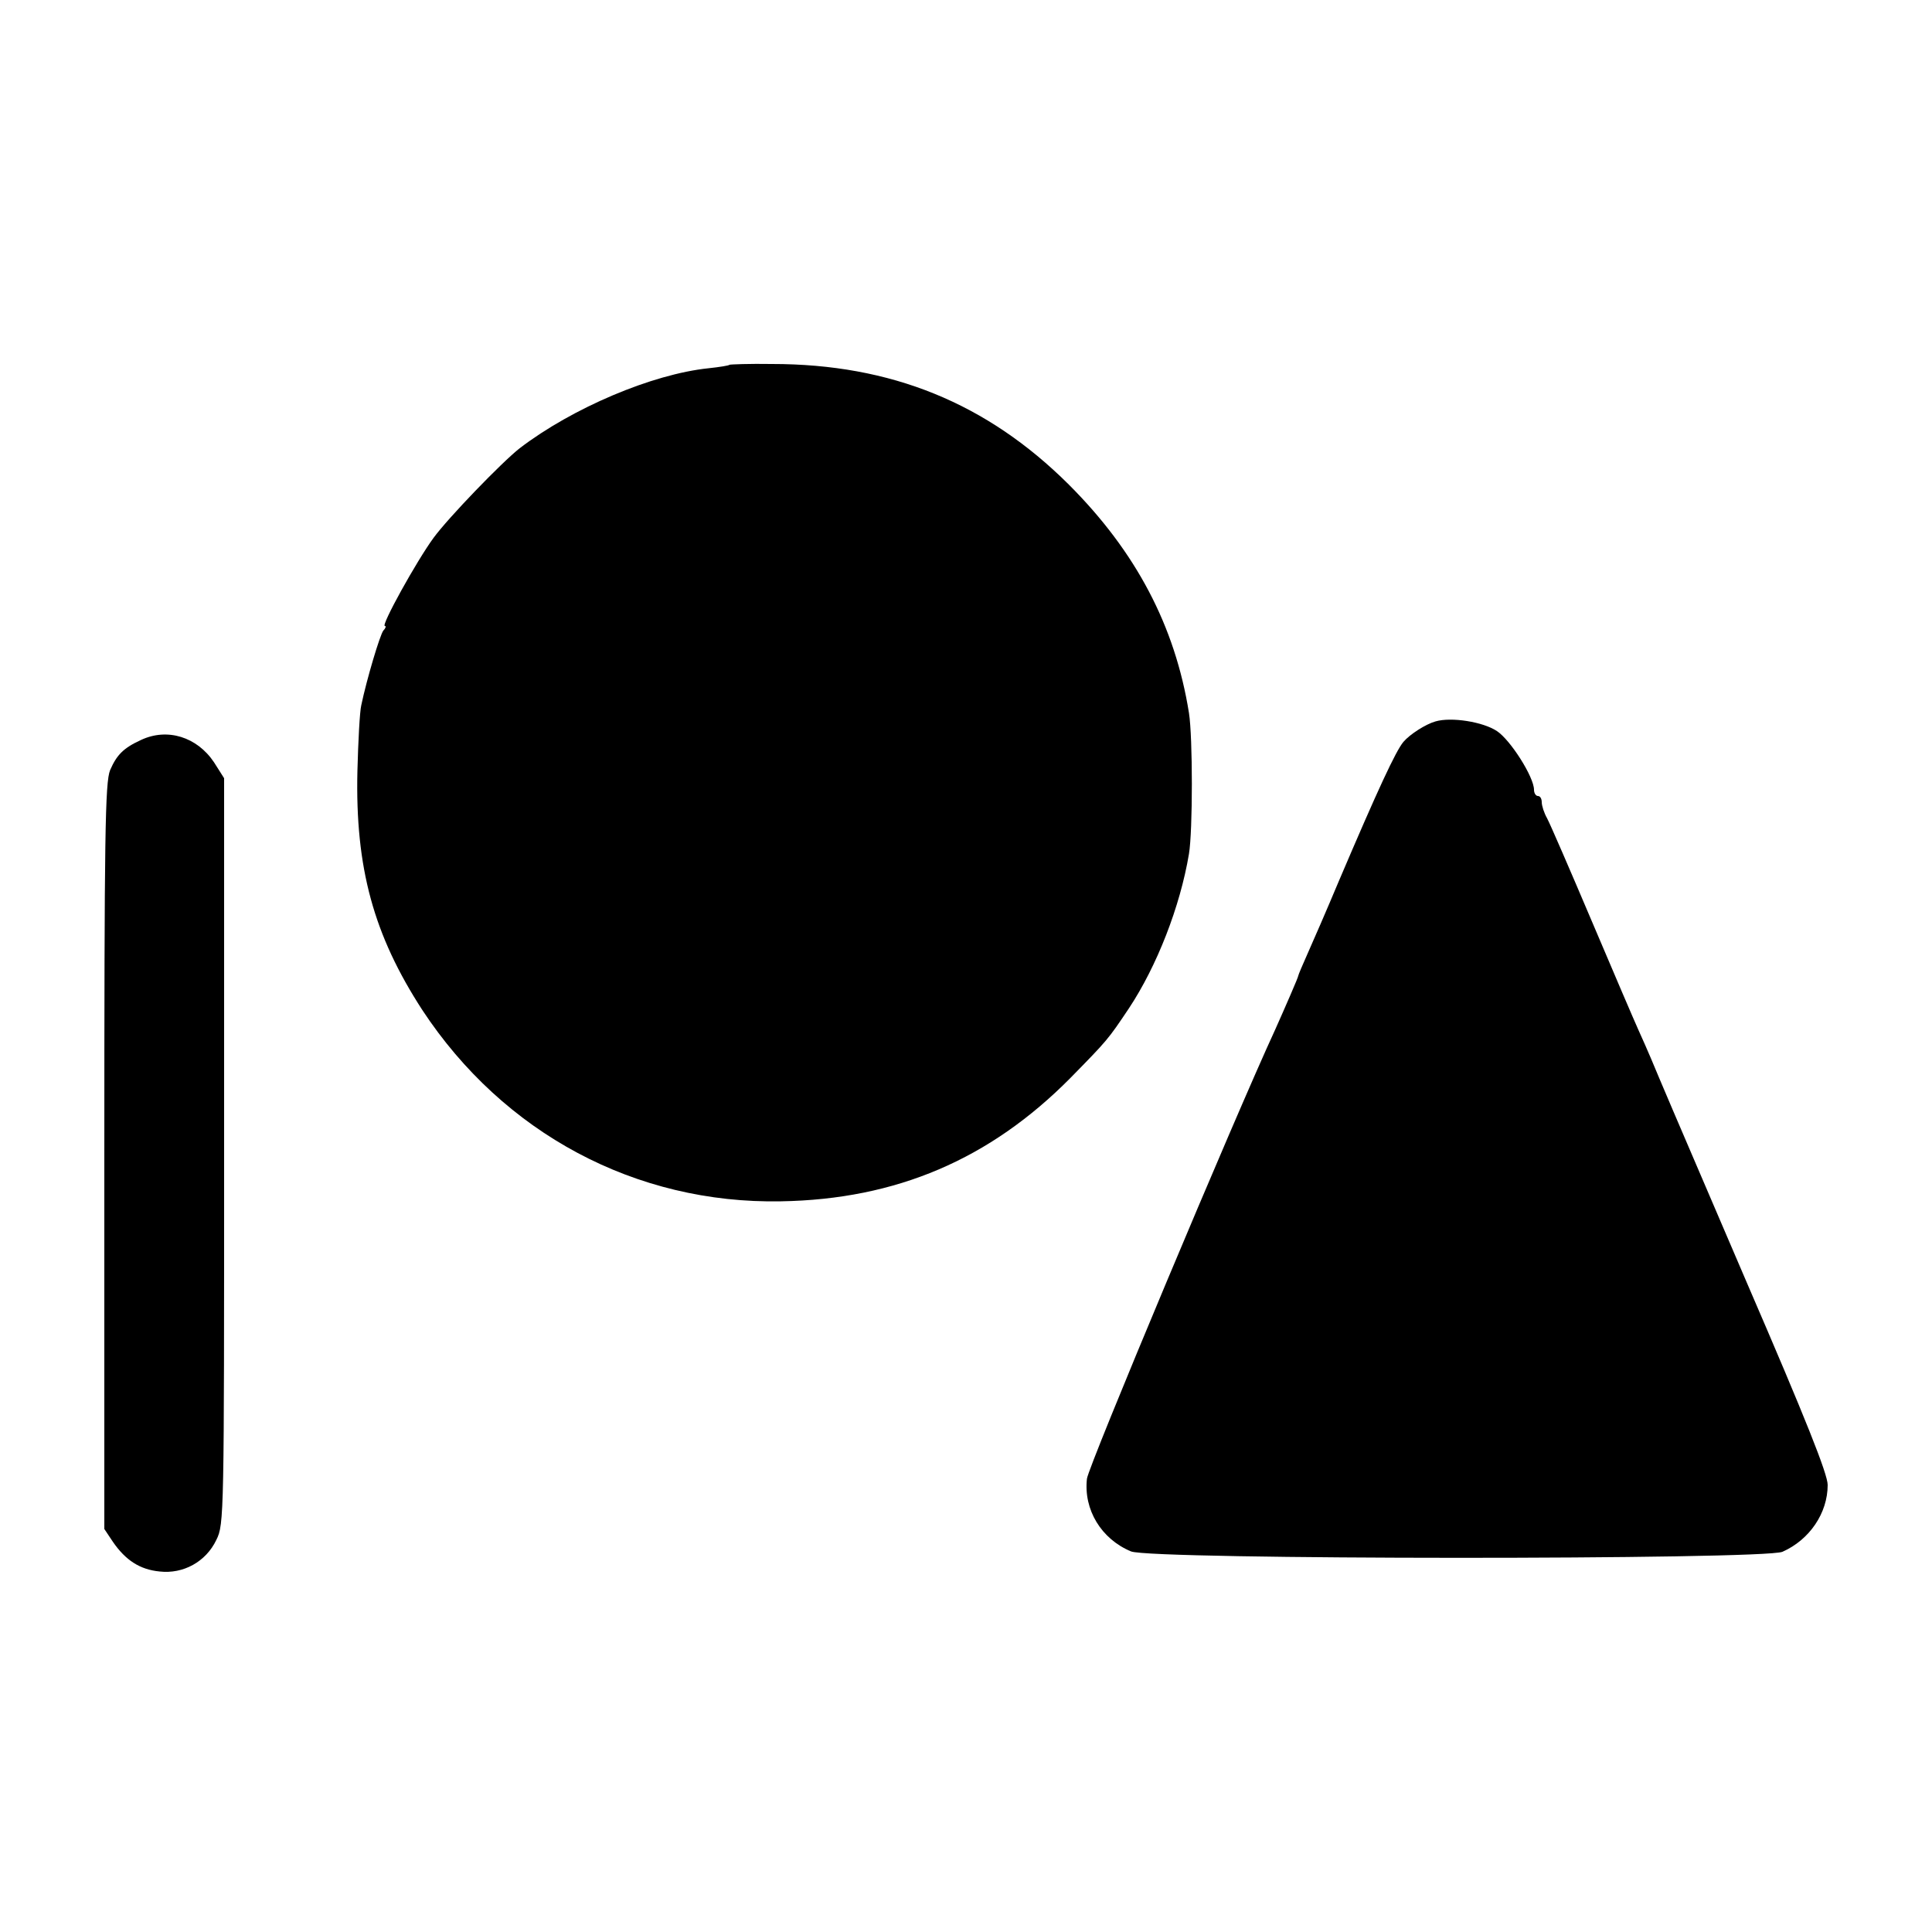
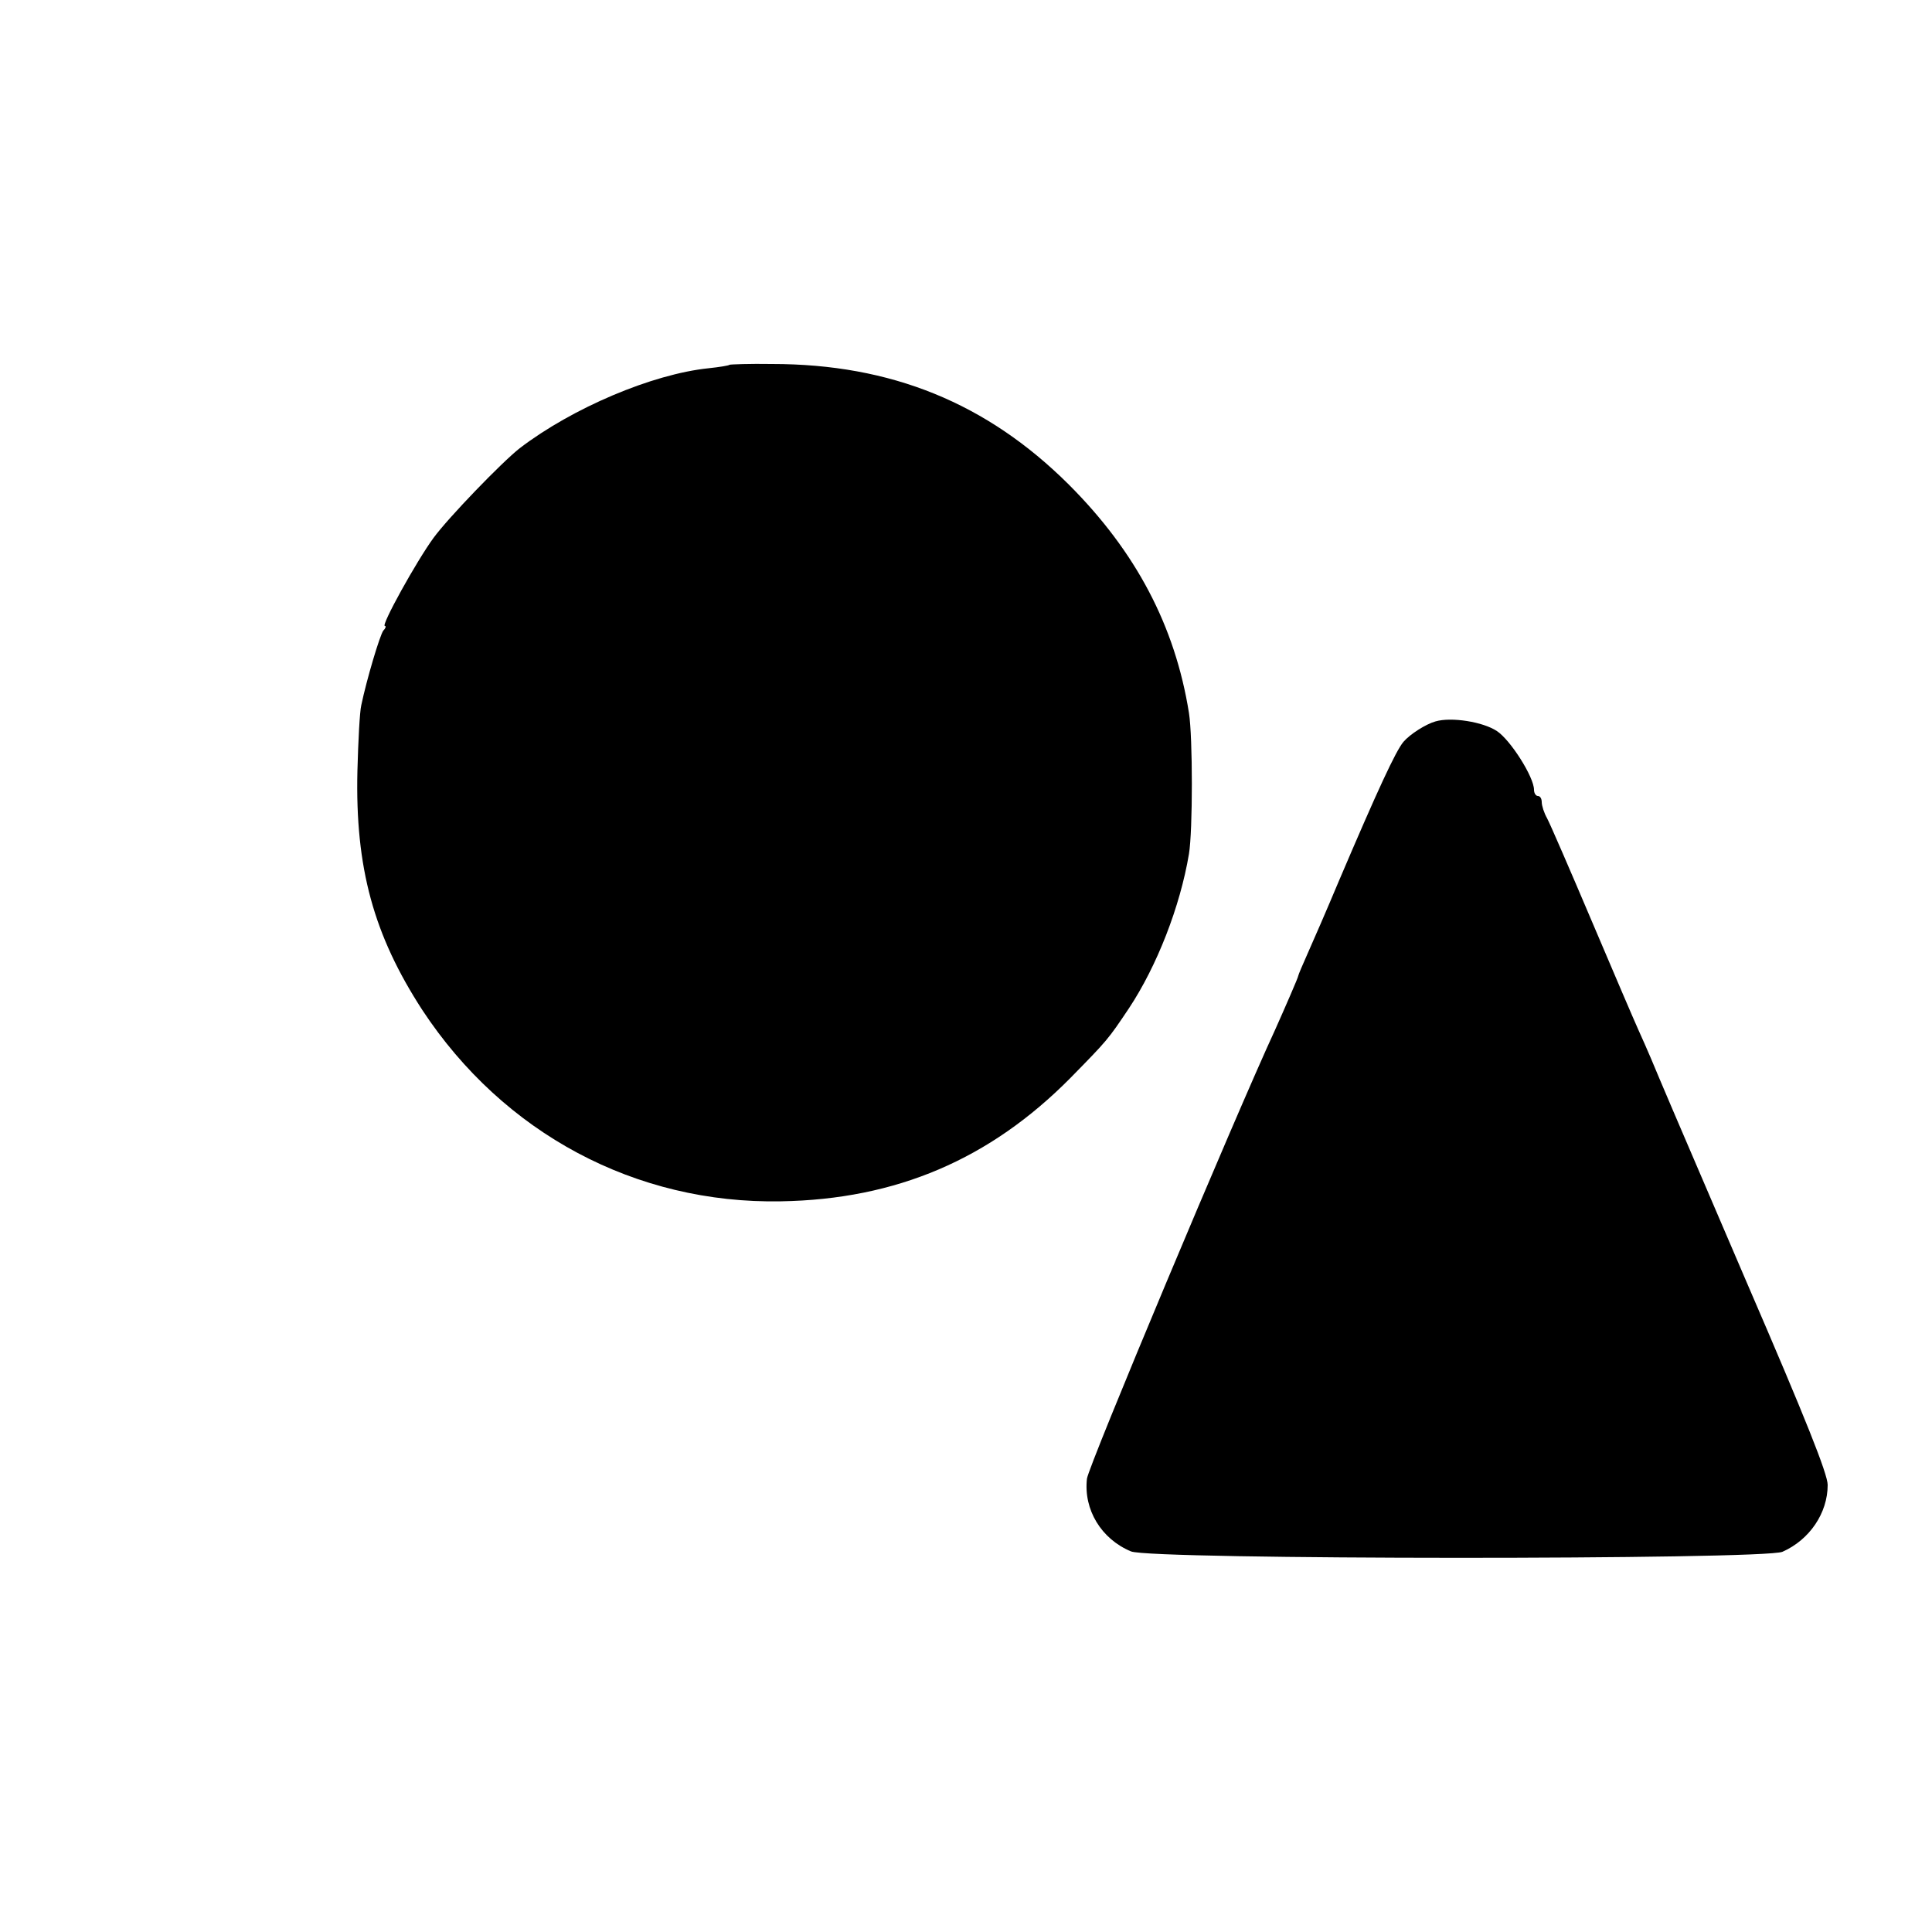
<svg xmlns="http://www.w3.org/2000/svg" version="1.0" width="500pt" height="500pt" viewBox="0 0 500 500" preserveAspectRatio="xMidYMid meet">
  <g transform="translate(0,500) scale(0.1,-0.1)" fill="#000000" stroke="none">
    <path d="M1888 4056 c-1 -2 -26 -6 -54 -9 -146 -15 -353 -103 -489 -207 -46 -36 -185 -180 -223 -232 -44 -60 -137 -228 -126 -228 4 0 2 -6 -4 -12 -9 -12 -43 -126 -57 -193 -4 -16 -8 -93 -10 -170 -6 -251 42 -425 168 -619 210 -319 552 -502 928 -495 299 5 541 109 749 319 97 99 97 99 152 181 72 109 132 262 155 399 10 60 10 302 0 365 -36 225 -137 417 -311 591 -212 211 -460 312 -768 312 -58 1 -108 -1 -110 -2z" />
    <path d="M3715 3133 c-25 -7 -66 -33 -83 -53 -20 -24 -66 -123 -167 -360 -31 -74 -68 -159 -81 -188 -13 -29 -24 -55 -24 -57 0 -4 -35 -84 -60 -140 -105 -227 -484 -1131 -487 -1162 -9 -80 37 -156 114 -188 52 -22 1637 -22 1686 -1 70 31 117 100 117 173 0 28 -56 169 -209 523 -207 482 -220 513 -248 580 -8 19 -23 53 -33 75 -10 22 -64 148 -120 280 -56 132 -108 252 -116 267 -8 14 -14 33 -14 42 0 9 -4 16 -10 16 -5 0 -10 7 -10 16 0 33 -61 129 -96 152 -36 24 -118 37 -159 25z" />
-     <path d="M365 3085 c-46 -21 -63 -39 -80 -78 -13 -32 -15 -163 -15 -1000 l0 -964 22 -33 c33 -48 70 -72 121 -77 61 -7 120 25 147 82 20 40 20 62 20 1006 l0 965 -26 41 c-44 66 -121 90 -189 58z" />
  </g>
</svg>